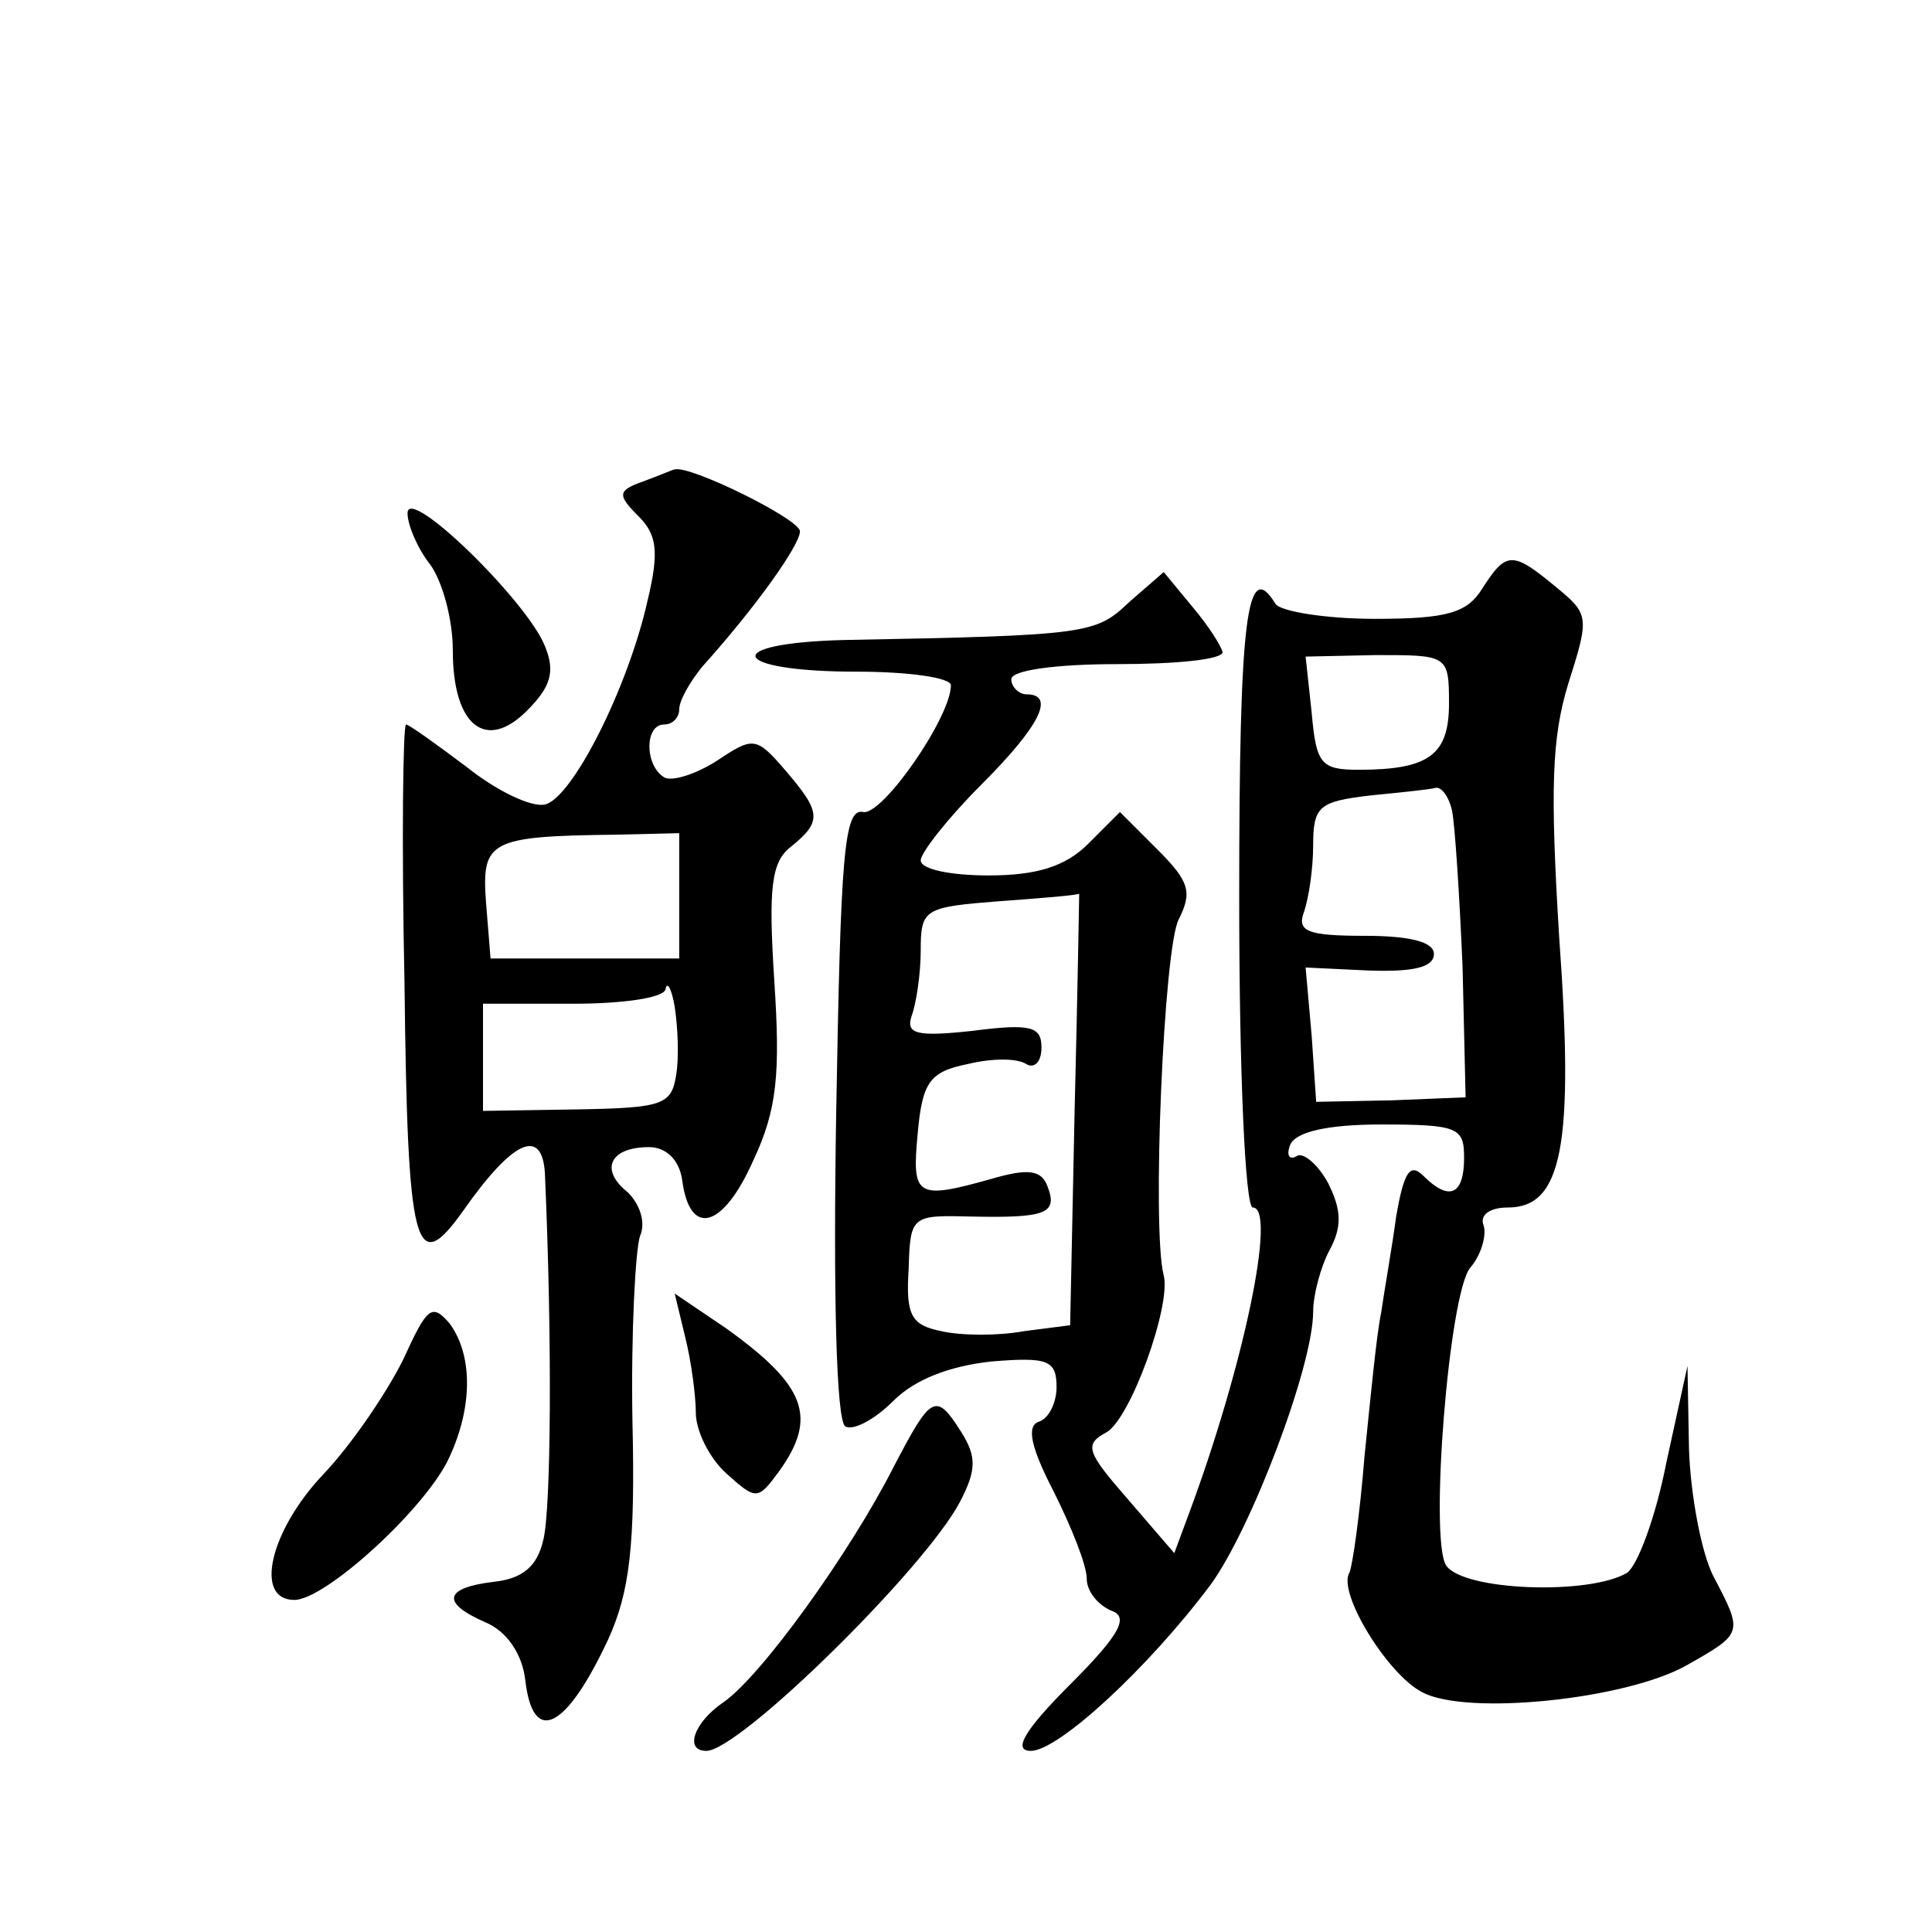
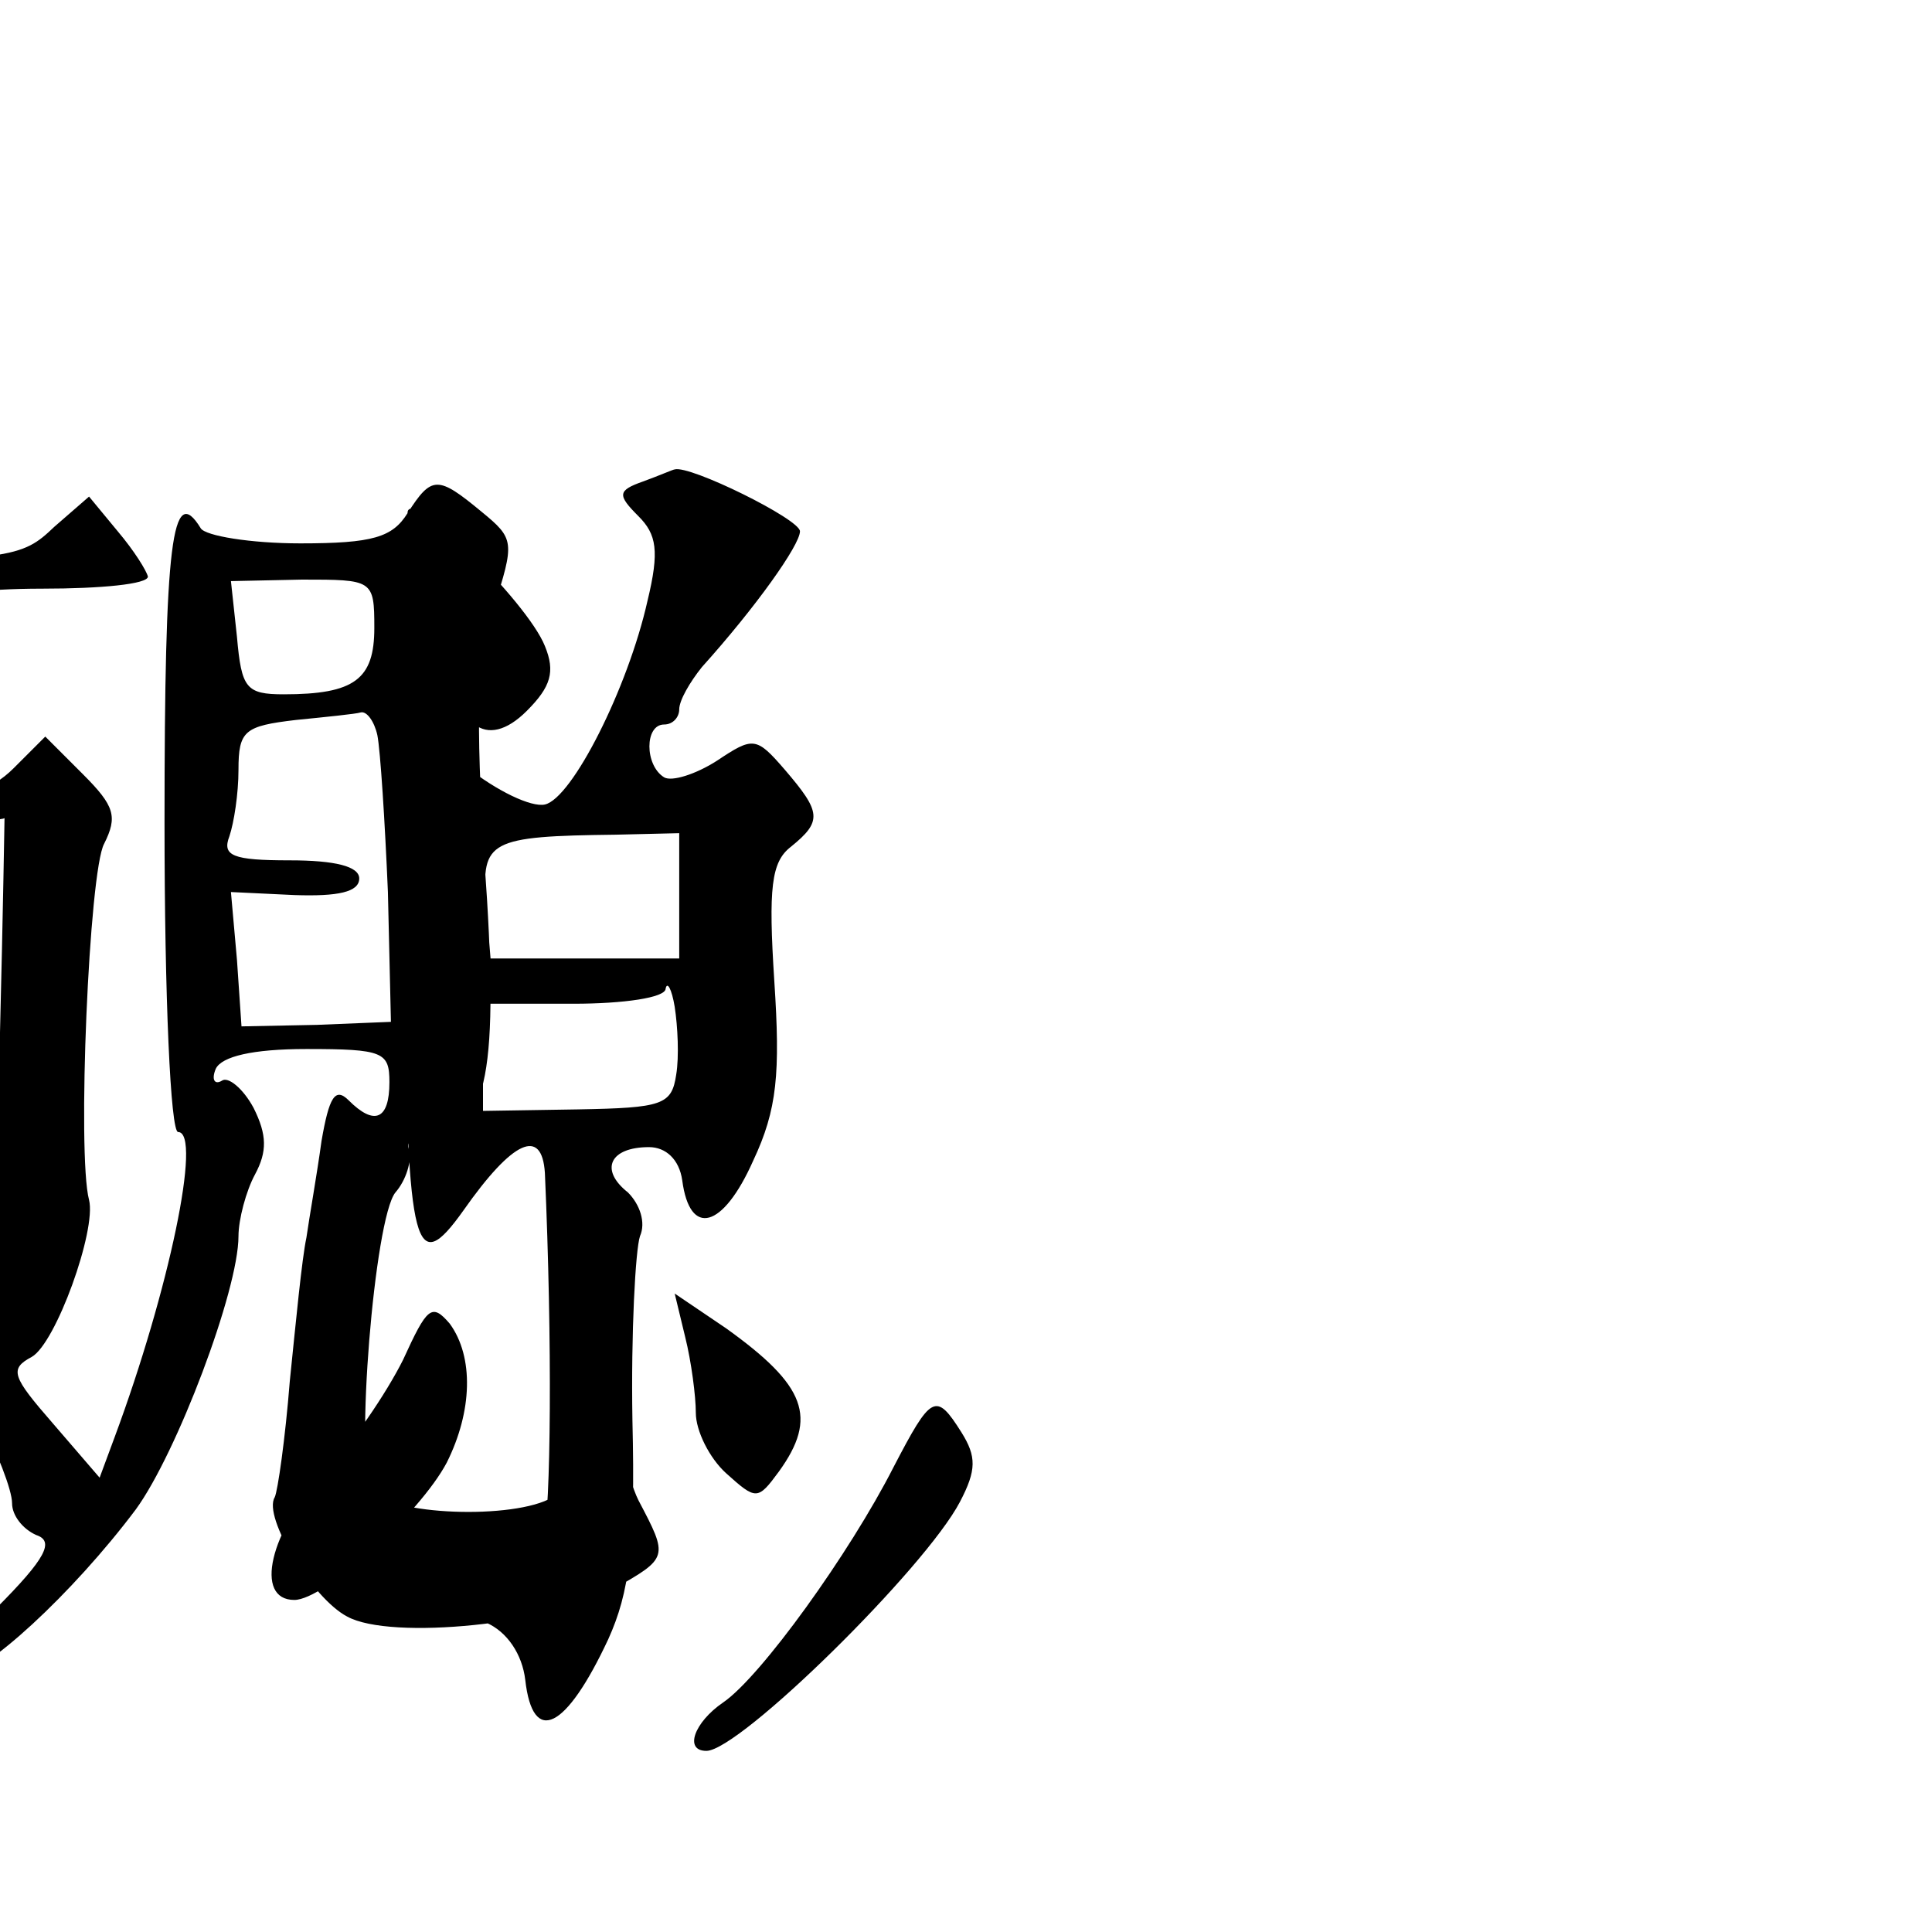
<svg xmlns="http://www.w3.org/2000/svg" version="1.0" width="128pt" height="128pt" viewBox="0 0 128 128" preserveAspectRatio="xMidYMid meet">
  <g transform="translate(0,128) scale(0.1,-0.1)" fill="#0" stroke="none">
-     <path d="M426 961 c-17 -6 -17 -9 -3 -23 12 -12 14 -23 6 -56 -13 -58 -50 -131 -68 -135 -9 -2 -32 9 -52 25 -20 15 -38 28 -40 28 -2 0 -3 -78 -1 -172 2 -177 7 -195 39 -150 33 47 52 55 54 25 5 -113 4 -223 -1 -243 -4 -18 -14 -26 -33 -28 -33 -4 -35 -14 -5 -27 14 -6 24 -21 26 -38 5 -44 27 -33 55 27 14 31 18 61 16 145 -1 58 2 113 5 122 4 9 0 21 -8 29 -19 15 -12 30 14 30 11 0 20 -8 22 -22 5 -38 27 -32 47 13 16 34 18 58 14 119 -4 62 -2 79 11 89 21 17 20 23 -4 51 -19 22 -21 22 -45 6 -14 -9 -30 -14 -35 -11 -13 8 -13 35 0 35 6 0 10 5 10 10 0 6 7 18 15 28 36 40 65 81 65 90 0 8 -73 44 -83 41 -1 0 -10 -4 -21 -8z m24 -274 l0 -42 -63 0 -62 0 -3 37 c-3 41 2 44 86 45 l42 1 0 -41z m-2 -119 c-3 -20 -9 -22 -65 -23 l-63 -1 0 36 0 35 60 0 c33 0 61 4 61 10 1 5 4 0 6 -12 2 -13 3 -33 1 -45z M270 940 c0 -8 7 -24 15 -34 8 -11 15 -36 15 -57 0 -50 22 -67 49 -40 16 16 19 26 12 43 -12 30 -91 107 -91 88z M982 890 c-10 -16 -23 -20 -71 -20 -33 0 -63 5 -66 10 -19 31 -24 -9 -24 -195 0 -116 4 -205 9 -205 16 0 -6 -105 -42 -202 l-10 -27 -31 36 c-27 31 -29 36 -14 44 16 9 43 84 38 104 -8 30 0 218 10 236 9 18 7 25 -14 46 l-25 25 -21 -21 c-15 -15 -34 -21 -66 -21 -25 0 -45 4 -45 10 0 5 18 28 40 50 40 40 49 60 30 60 -5 0 -10 5 -10 10 0 6 30 10 70 10 39 0 70 3 70 8 -1 4 -9 17 -20 30 l-19 23 -23 -20 c-22 -21 -27 -22 -188 -25 -84 -2 -77 -21 8 -21 34 0 62 -4 62 -9 0 -21 -45 -86 -58 -84 -13 3 -15 -29 -18 -199 -2 -119 0 -204 6 -208 5 -3 19 4 32 17 14 14 37 23 65 26 37 3 43 1 43 -17 0 -10 -5 -21 -12 -23 -8 -3 -5 -17 10 -46 12 -24 22 -49 22 -58 0 -8 7 -17 16 -21 12 -4 7 -15 -27 -49 -31 -31 -38 -44 -26 -44 18 0 77 54 119 110 27 37 68 145 68 181 0 11 5 30 11 41 8 15 8 26 -1 44 -7 13 -17 21 -21 18 -5 -3 -7 1 -4 8 4 8 24 13 60 13 51 0 55 -2 55 -22 0 -25 -10 -29 -27 -12 -9 9 -13 2 -18 -27 -3 -22 -8 -50 -10 -64 -3 -14 -7 -56 -11 -95 -3 -38 -8 -73 -10 -77 -8 -13 25 -67 48 -79 29 -16 136 -5 176 18 37 21 37 21 17 59 -8 16 -15 54 -16 84 l-1 55 -14 -64 c-7 -36 -19 -68 -26 -73 -25 -15 -109 -12 -120 5 -11 18 2 180 16 197 7 8 11 21 9 28 -3 7 4 12 16 12 36 0 44 41 34 179 -6 98 -5 132 6 168 14 44 14 46 -8 64 -29 24 -33 24 -49 -1z m-22 -76 c0 -34 -13 -44 -60 -44 -25 0 -28 4 -31 38 l-4 37 47 1 c47 0 48 0 48 -32z m2 -71 c2 -10 5 -57 7 -104 l2 -86 -49 -2 -50 -1 -3 44 -4 45 42 -2 c29 -1 43 2 43 11 0 8 -16 12 -46 12 -38 0 -45 3 -40 16 3 9 6 28 6 44 0 26 4 29 38 33 20 2 40 4 43 5 4 1 9 -6 11 -15z m-250 -197 l-3 -144 -31 -4 c-16 -3 -41 -3 -54 0 -20 4 -24 10 -22 41 1 36 2 36 42 35 49 -1 57 2 50 20 -4 11 -13 12 -37 5 -50 -14 -53 -12 -49 30 3 34 8 41 33 46 16 4 33 4 39 0 5 -3 10 1 10 11 0 14 -7 16 -46 11 -37 -4 -44 -2 -40 10 3 8 6 28 6 43 0 28 2 29 53 33 28 2 52 4 52 5 0 1 -1 -63 -3 -142z M267 379 c-11 -22 -34 -56 -53 -76 -35 -37 -46 -83 -19 -83 20 0 83 57 101 91 17 34 18 70 2 92 -12 14 -15 11 -31 -24z M454 394 c4 -16 7 -39 7 -50 0 -12 9 -30 20 -40 20 -18 21 -18 35 1 26 36 18 57 -35 95 l-34 23 7 -29z M592 308 c-29 -57 -88 -139 -113 -156 -19 -13 -26 -32 -11 -32 22 0 145 121 168 165 11 21 11 30 1 46 -17 27 -20 25 -45 -23z" />
+     <path d="M426 961 c-17 -6 -17 -9 -3 -23 12 -12 14 -23 6 -56 -13 -58 -50 -131 -68 -135 -9 -2 -32 9 -52 25 -20 15 -38 28 -40 28 -2 0 -3 -78 -1 -172 2 -177 7 -195 39 -150 33 47 52 55 54 25 5 -113 4 -223 -1 -243 -4 -18 -14 -26 -33 -28 -33 -4 -35 -14 -5 -27 14 -6 24 -21 26 -38 5 -44 27 -33 55 27 14 31 18 61 16 145 -1 58 2 113 5 122 4 9 0 21 -8 29 -19 15 -12 30 14 30 11 0 20 -8 22 -22 5 -38 27 -32 47 13 16 34 18 58 14 119 -4 62 -2 79 11 89 21 17 20 23 -4 51 -19 22 -21 22 -45 6 -14 -9 -30 -14 -35 -11 -13 8 -13 35 0 35 6 0 10 5 10 10 0 6 7 18 15 28 36 40 65 81 65 90 0 8 -73 44 -83 41 -1 0 -10 -4 -21 -8z m24 -274 l0 -42 -63 0 -62 0 -3 37 c-3 41 2 44 86 45 l42 1 0 -41z m-2 -119 c-3 -20 -9 -22 -65 -23 l-63 -1 0 36 0 35 60 0 c33 0 61 4 61 10 1 5 4 0 6 -12 2 -13 3 -33 1 -45z M270 940 c0 -8 7 -24 15 -34 8 -11 15 -36 15 -57 0 -50 22 -67 49 -40 16 16 19 26 12 43 -12 30 -91 107 -91 88z c-10 -16 -23 -20 -71 -20 -33 0 -63 5 -66 10 -19 31 -24 -9 -24 -195 0 -116 4 -205 9 -205 16 0 -6 -105 -42 -202 l-10 -27 -31 36 c-27 31 -29 36 -14 44 16 9 43 84 38 104 -8 30 0 218 10 236 9 18 7 25 -14 46 l-25 25 -21 -21 c-15 -15 -34 -21 -66 -21 -25 0 -45 4 -45 10 0 5 18 28 40 50 40 40 49 60 30 60 -5 0 -10 5 -10 10 0 6 30 10 70 10 39 0 70 3 70 8 -1 4 -9 17 -20 30 l-19 23 -23 -20 c-22 -21 -27 -22 -188 -25 -84 -2 -77 -21 8 -21 34 0 62 -4 62 -9 0 -21 -45 -86 -58 -84 -13 3 -15 -29 -18 -199 -2 -119 0 -204 6 -208 5 -3 19 4 32 17 14 14 37 23 65 26 37 3 43 1 43 -17 0 -10 -5 -21 -12 -23 -8 -3 -5 -17 10 -46 12 -24 22 -49 22 -58 0 -8 7 -17 16 -21 12 -4 7 -15 -27 -49 -31 -31 -38 -44 -26 -44 18 0 77 54 119 110 27 37 68 145 68 181 0 11 5 30 11 41 8 15 8 26 -1 44 -7 13 -17 21 -21 18 -5 -3 -7 1 -4 8 4 8 24 13 60 13 51 0 55 -2 55 -22 0 -25 -10 -29 -27 -12 -9 9 -13 2 -18 -27 -3 -22 -8 -50 -10 -64 -3 -14 -7 -56 -11 -95 -3 -38 -8 -73 -10 -77 -8 -13 25 -67 48 -79 29 -16 136 -5 176 18 37 21 37 21 17 59 -8 16 -15 54 -16 84 l-1 55 -14 -64 c-7 -36 -19 -68 -26 -73 -25 -15 -109 -12 -120 5 -11 18 2 180 16 197 7 8 11 21 9 28 -3 7 4 12 16 12 36 0 44 41 34 179 -6 98 -5 132 6 168 14 44 14 46 -8 64 -29 24 -33 24 -49 -1z m-22 -76 c0 -34 -13 -44 -60 -44 -25 0 -28 4 -31 38 l-4 37 47 1 c47 0 48 0 48 -32z m2 -71 c2 -10 5 -57 7 -104 l2 -86 -49 -2 -50 -1 -3 44 -4 45 42 -2 c29 -1 43 2 43 11 0 8 -16 12 -46 12 -38 0 -45 3 -40 16 3 9 6 28 6 44 0 26 4 29 38 33 20 2 40 4 43 5 4 1 9 -6 11 -15z m-250 -197 l-3 -144 -31 -4 c-16 -3 -41 -3 -54 0 -20 4 -24 10 -22 41 1 36 2 36 42 35 49 -1 57 2 50 20 -4 11 -13 12 -37 5 -50 -14 -53 -12 -49 30 3 34 8 41 33 46 16 4 33 4 39 0 5 -3 10 1 10 11 0 14 -7 16 -46 11 -37 -4 -44 -2 -40 10 3 8 6 28 6 43 0 28 2 29 53 33 28 2 52 4 52 5 0 1 -1 -63 -3 -142z M267 379 c-11 -22 -34 -56 -53 -76 -35 -37 -46 -83 -19 -83 20 0 83 57 101 91 17 34 18 70 2 92 -12 14 -15 11 -31 -24z M454 394 c4 -16 7 -39 7 -50 0 -12 9 -30 20 -40 20 -18 21 -18 35 1 26 36 18 57 -35 95 l-34 23 7 -29z M592 308 c-29 -57 -88 -139 -113 -156 -19 -13 -26 -32 -11 -32 22 0 145 121 168 165 11 21 11 30 1 46 -17 27 -20 25 -45 -23z" />
  </g>
</svg>